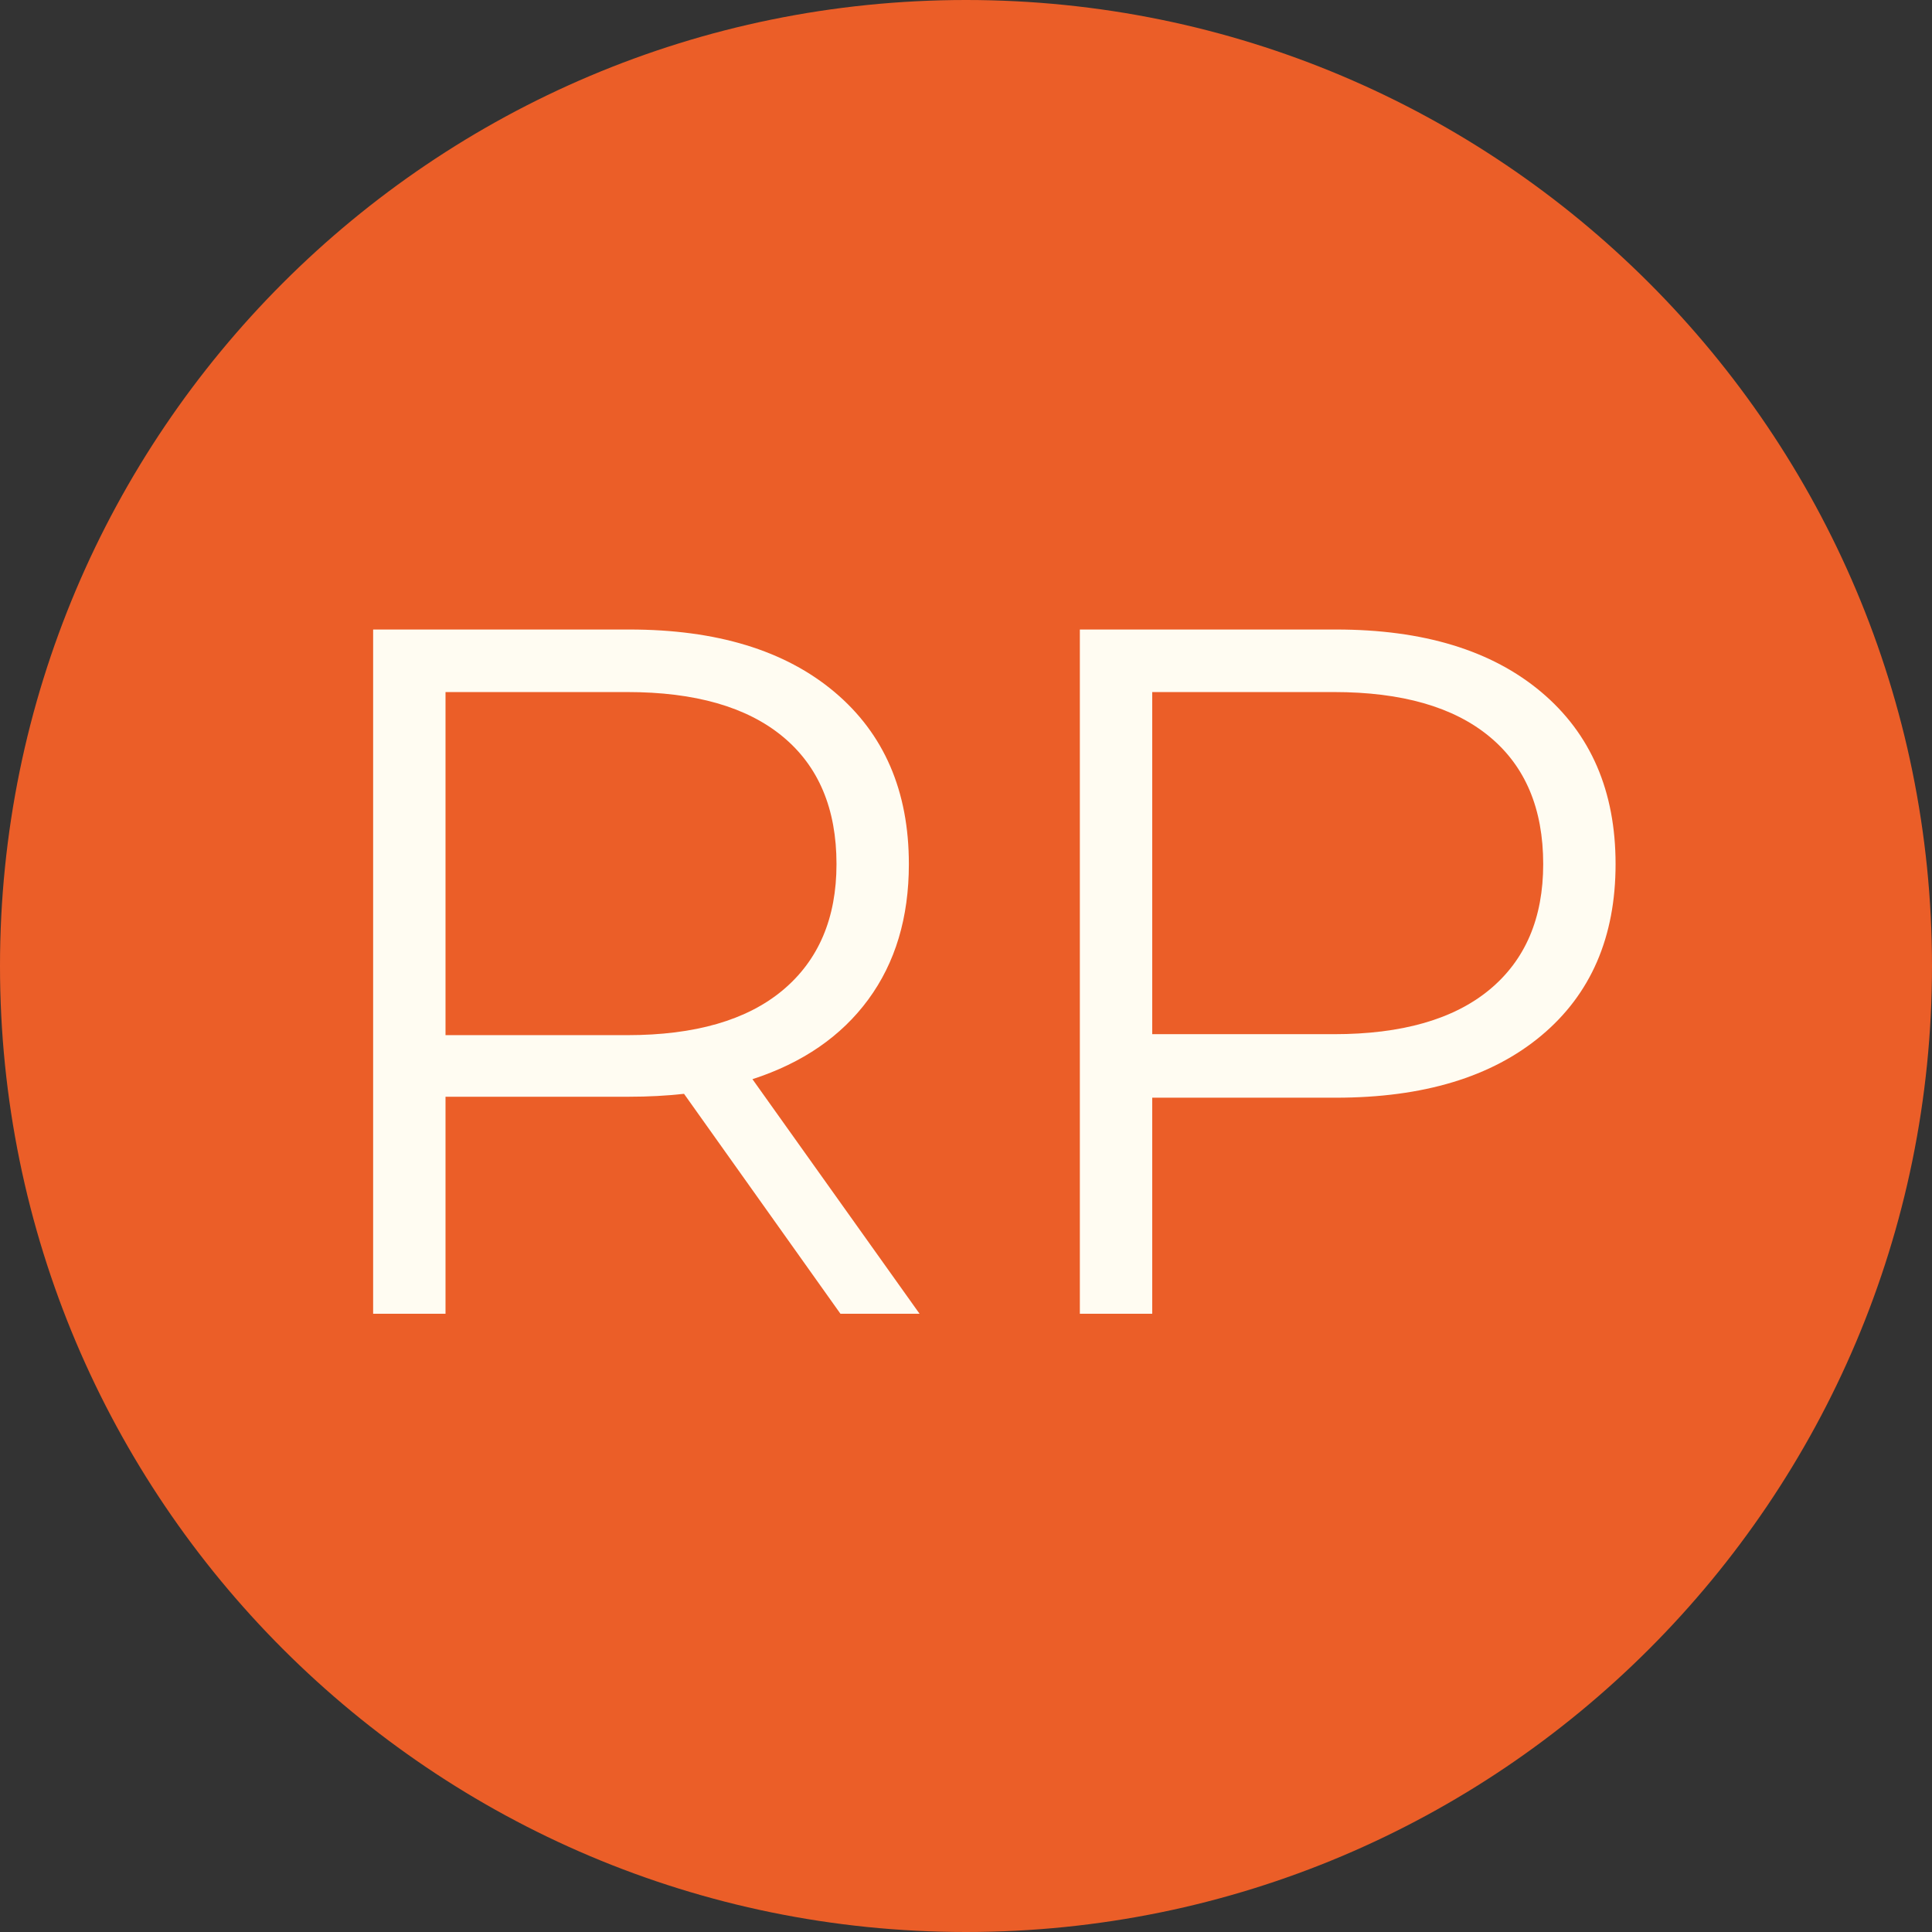
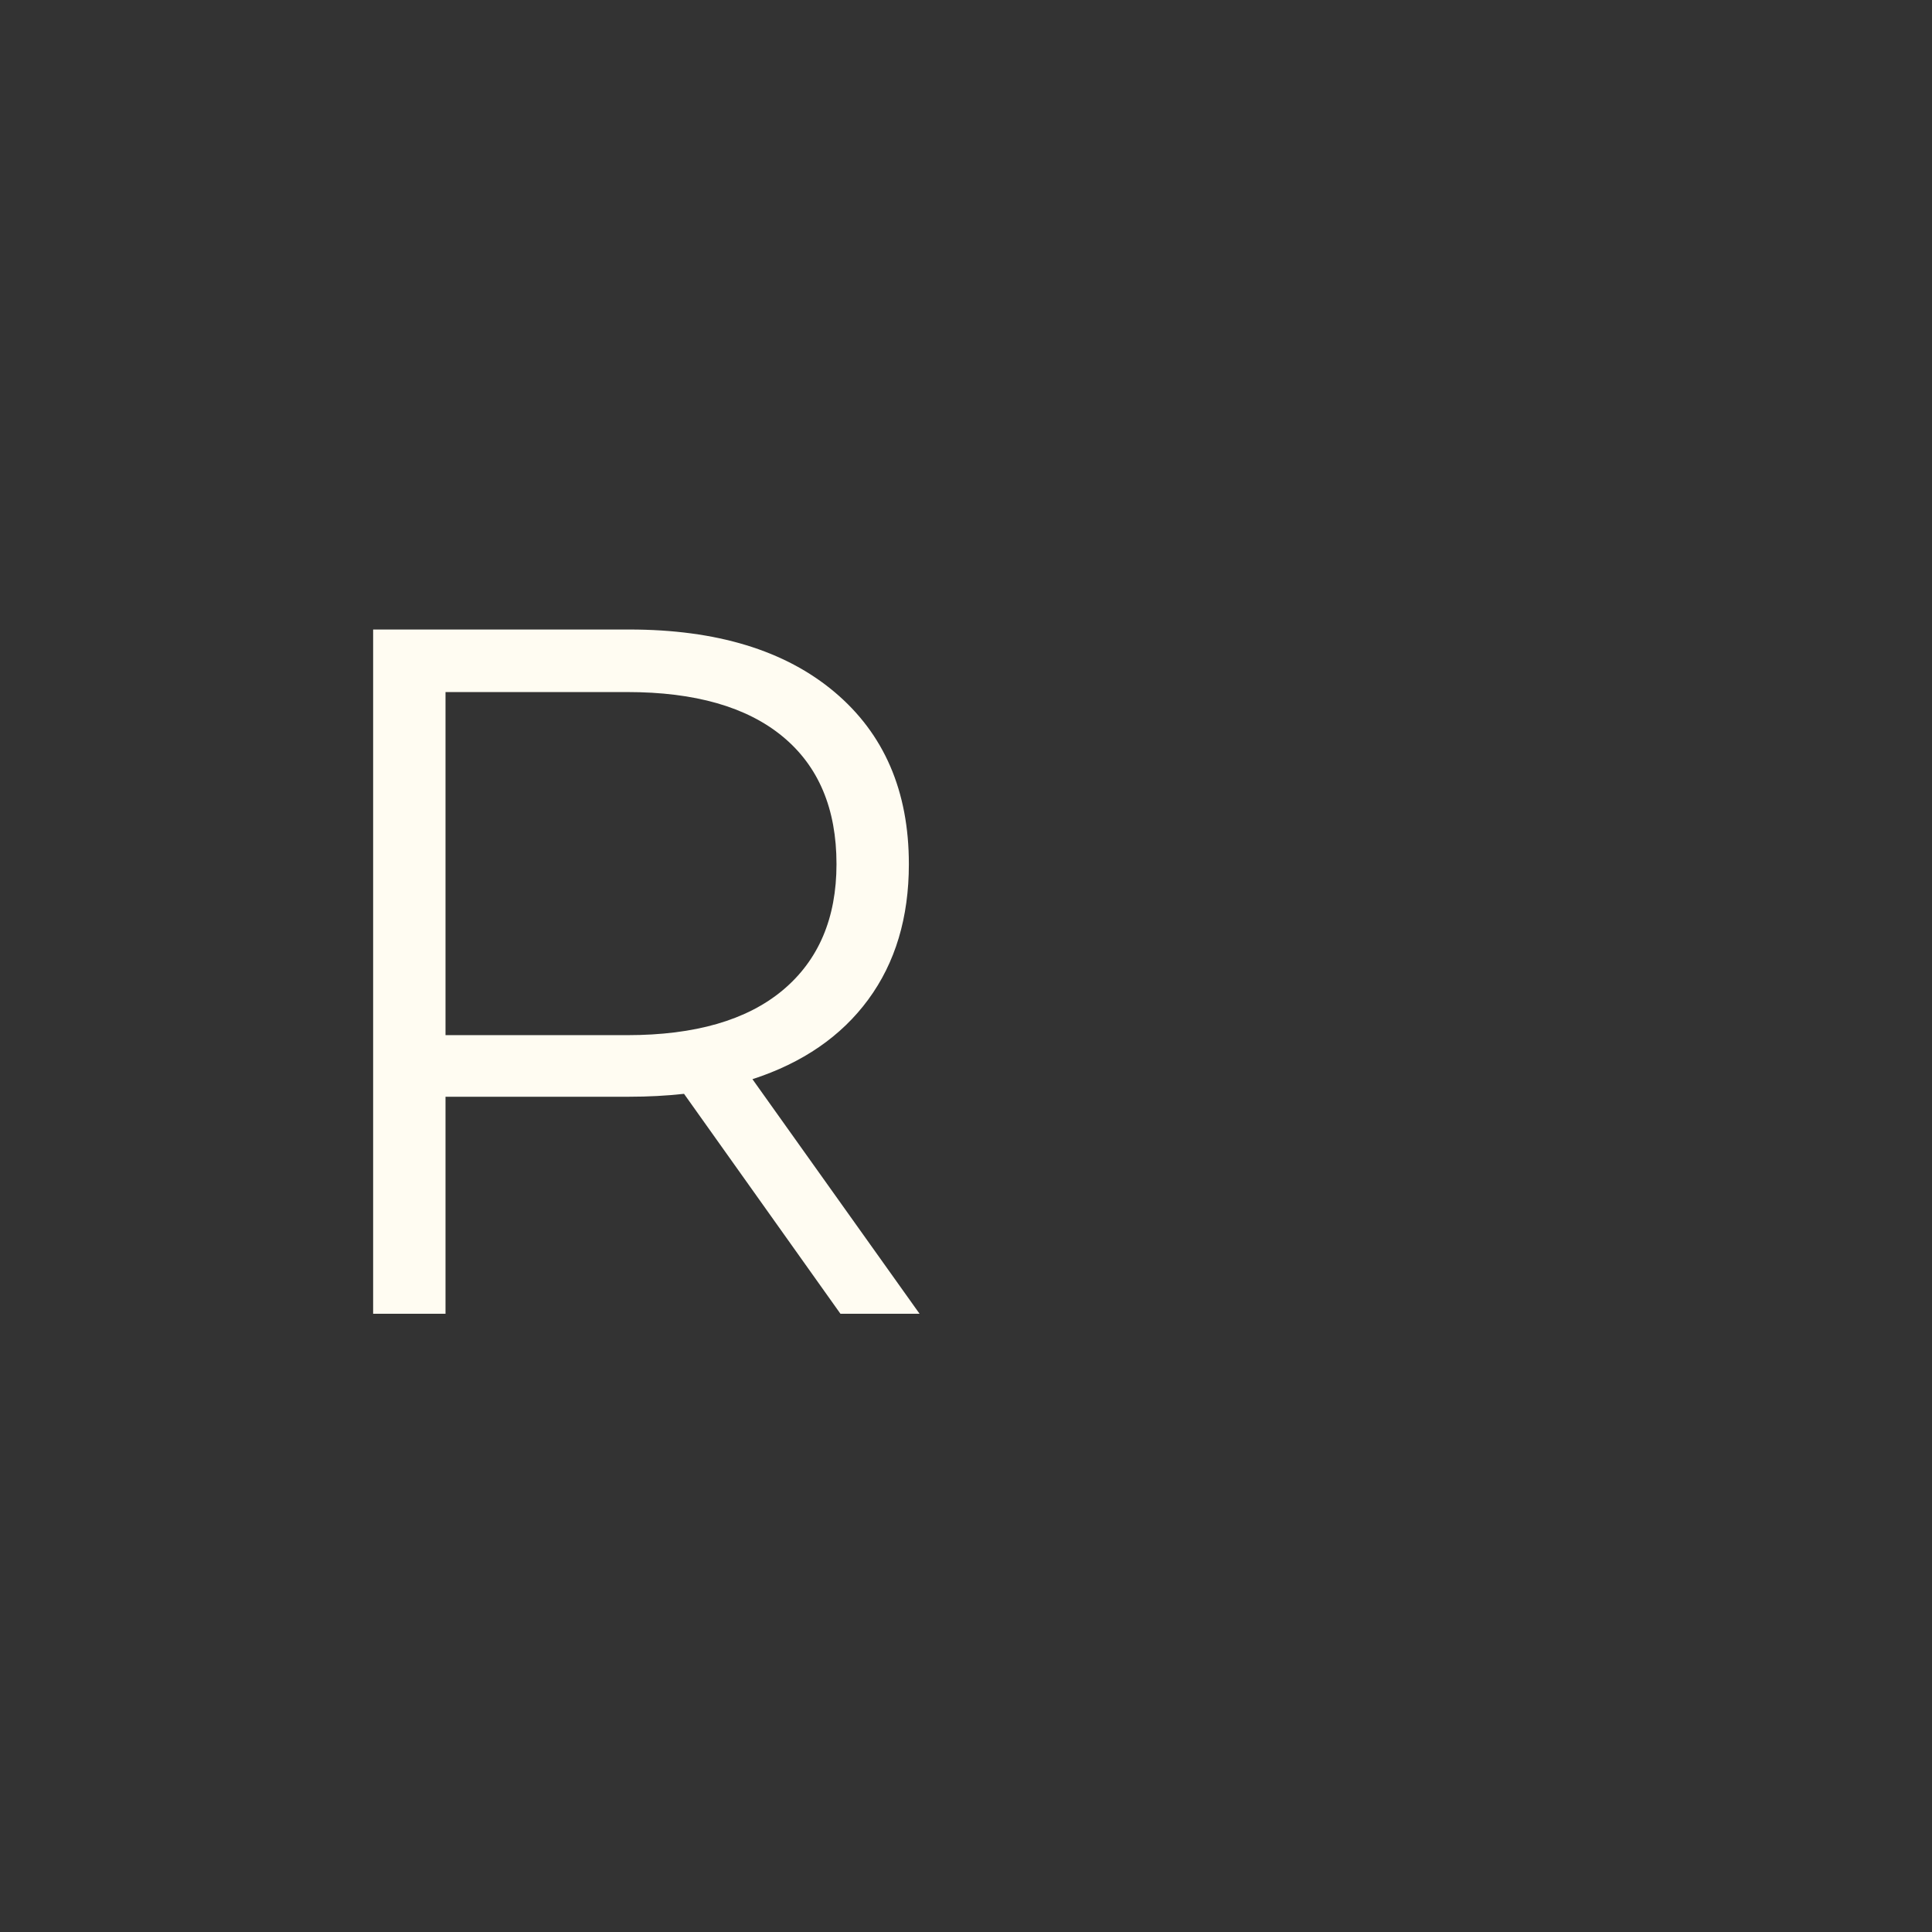
<svg xmlns="http://www.w3.org/2000/svg" width="500" zoomAndPan="magnify" viewBox="0 0 375 375" height="500" preserveAspectRatio="xMidYMid meet" version="1.0">
  <rect x="0" y="0" width="375" height="375" fill="#333333" stroke="none" />
  <defs>
    <g />
    <clipPath id="c1f13b8342">
-       <path d="M 187.5 0 C 83.945 0 0 83.945 0 187.5 C 0 291.055 83.945 375 187.5 375 C 291.055 375 375 291.055 375 187.5 C 375 83.945 291.055 0 187.5 0 Z M 187.5 0 " clip-rule="nonzero" />
-     </clipPath>
+       </clipPath>
  </defs>
  <g clip-path="url(#c1f13b8342)">
-     <rect x="-37.5" width="450" fill="#eb5e28" y="-37.5" height="450" fill-opacity="1" />
-   </g>
+     </g>
  <g fill="#fffcf2" fill-opacity="1">
    <g transform="translate(50.801, 255)">
      <g>
        <path d="M 112.328 0 L 81.969 -42.688 C 78.551 -42.312 75.008 -42.125 71.344 -42.125 L 35.672 -42.125 L 35.672 0 L 21.625 0 L 21.625 -132.812 L 71.344 -132.812 C 88.289 -132.812 101.57 -128.766 111.188 -120.672 C 120.801 -112.578 125.609 -101.445 125.609 -87.281 C 125.609 -76.906 122.984 -68.145 117.734 -61 C 112.484 -53.852 104.988 -48.695 95.25 -45.531 L 127.688 0 Z M 70.953 -54.078 C 84.109 -54.078 94.164 -56.984 101.125 -62.797 C 108.082 -68.617 111.562 -76.781 111.562 -87.281 C 111.562 -98.031 108.082 -106.281 101.125 -112.031 C 94.164 -117.789 84.109 -120.672 70.953 -120.672 L 35.672 -120.672 L 35.672 -54.078 Z M 70.953 -54.078 " />
      </g>
    </g>
  </g>
  <g fill="#fffcf2" fill-opacity="1">
    <g transform="translate(187.973, 255)">
      <g>
-         <path d="M 71.344 -132.812 C 88.289 -132.812 101.57 -128.766 111.188 -120.672 C 120.801 -112.578 125.609 -101.445 125.609 -87.281 C 125.609 -73.113 120.801 -62.016 111.188 -53.984 C 101.57 -45.953 88.289 -41.938 71.344 -41.938 L 35.672 -41.938 L 35.672 0 L 21.625 0 L 21.625 -132.812 Z M 70.953 -54.266 C 84.109 -54.266 94.164 -57.141 101.125 -62.891 C 108.082 -68.648 111.562 -76.781 111.562 -87.281 C 111.562 -98.031 108.082 -106.281 101.125 -112.031 C 94.164 -117.789 84.109 -120.672 70.953 -120.672 L 35.672 -120.672 L 35.672 -54.266 Z M 70.953 -54.266 " />
-       </g>
+         </g>
    </g>
  </g>
</svg>